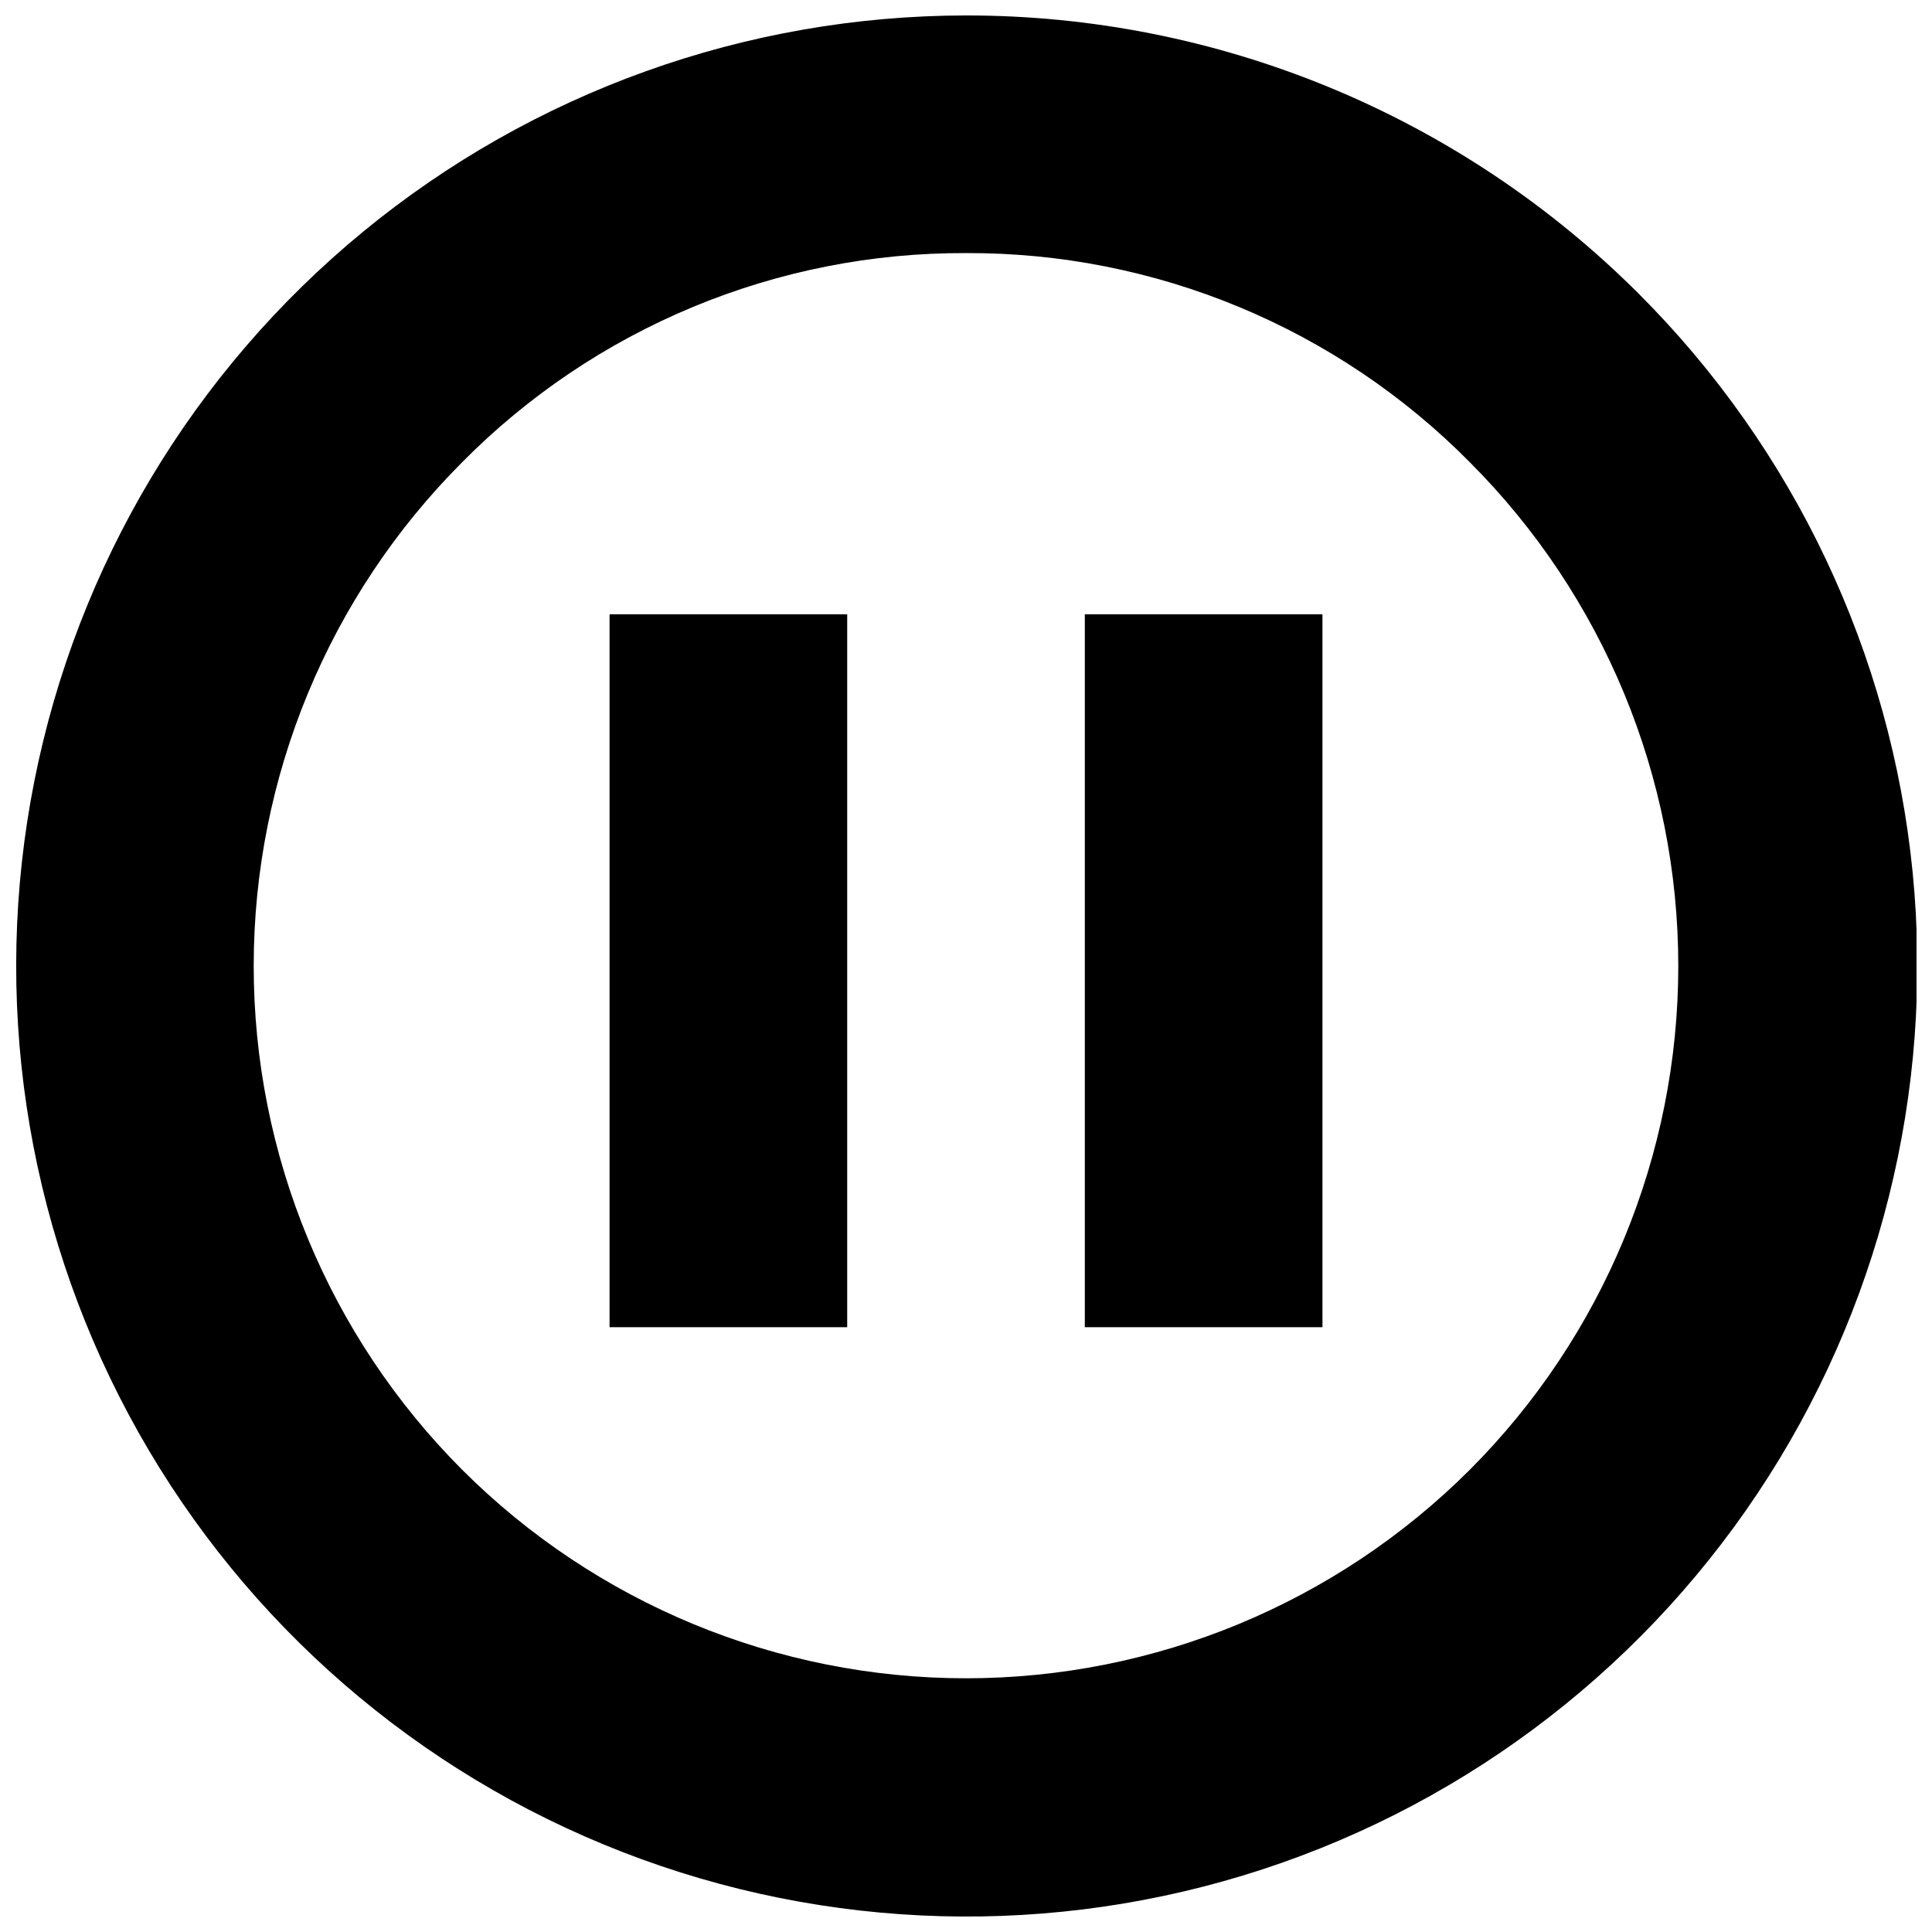
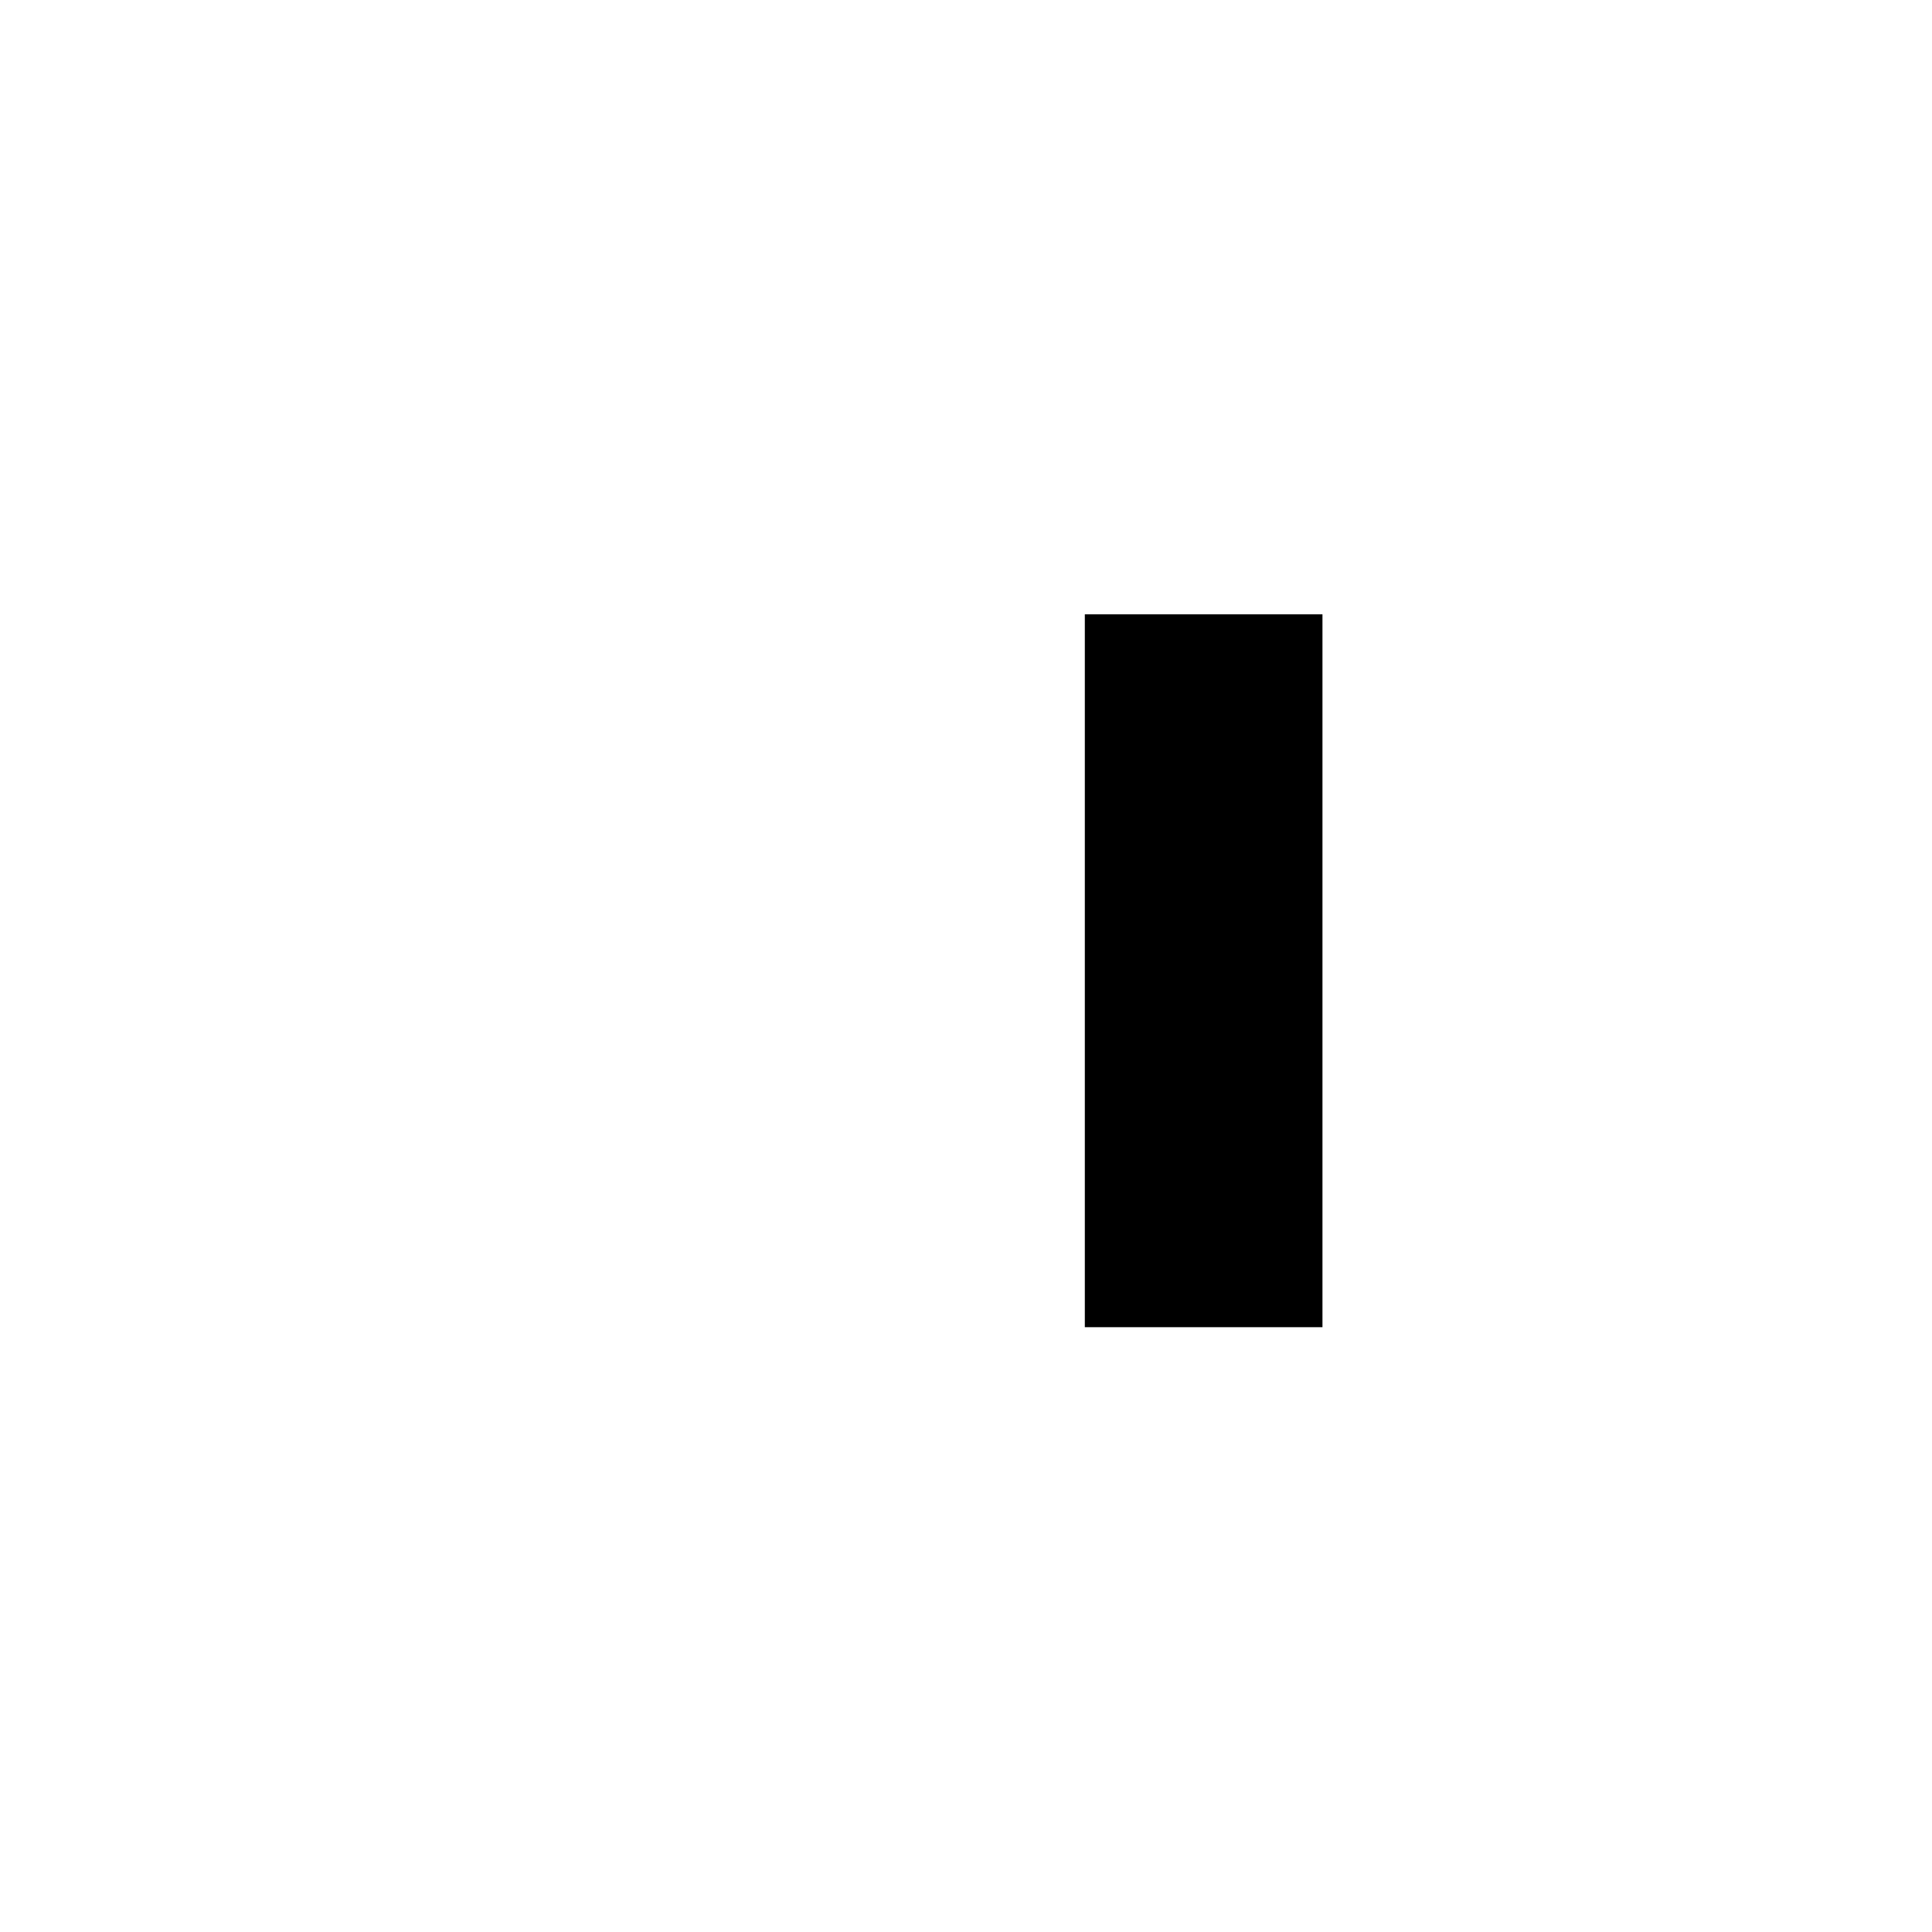
<svg xmlns="http://www.w3.org/2000/svg" width="800px" height="800px" version="1.1" viewBox="144 144 512 512">
  <defs>
    <clipPath id="a">
-       <path d="m148.09 148.09h503.81v503.81h-503.81z" />
-     </clipPath>
+       </clipPath>
  </defs>
  <g clip-path="url(#a)">
-     <path d="m400 211.07c24.82-0.102 49.41 4.75 72.332 14.266 22.926 9.516 43.723 23.504 61.176 41.152 35.379 35.426 55.254 83.445 55.254 133.51s-19.875 98.082-55.254 133.51c-35.426 35.379-83.441 55.254-133.51 55.254s-98.086-19.875-133.51-55.254c-35.379-35.426-55.254-83.441-55.254-133.51s19.875-98.086 55.254-133.51c17.453-17.648 38.25-31.637 61.176-41.152 22.922-9.516 47.516-14.367 72.336-14.266m0-62.977c-58.277 0.047-114.74 20.297-159.76 57.301-45.02 37.004-75.816 88.473-87.145 145.64-11.328 57.164-2.484 116.49 25.023 167.87 27.508 51.375 71.977 91.625 125.83 113.89s113.77 25.168 169.52 8.215c55.754-16.953 103.91-52.711 136.26-101.19 32.348-48.477 46.887-106.67 41.141-164.66-5.746-57.992-31.422-112.2-72.652-153.38-23.414-23.387-51.203-41.93-81.781-54.574-30.582-12.641-63.352-19.137-96.441-19.109z" />
-   </g>
-   <path d="m305.54 306.79h62.977v188.93h-62.977z" />
+     </g>
  <path d="m431.49 306.79h62.977v188.93h-62.977z" />
</svg>